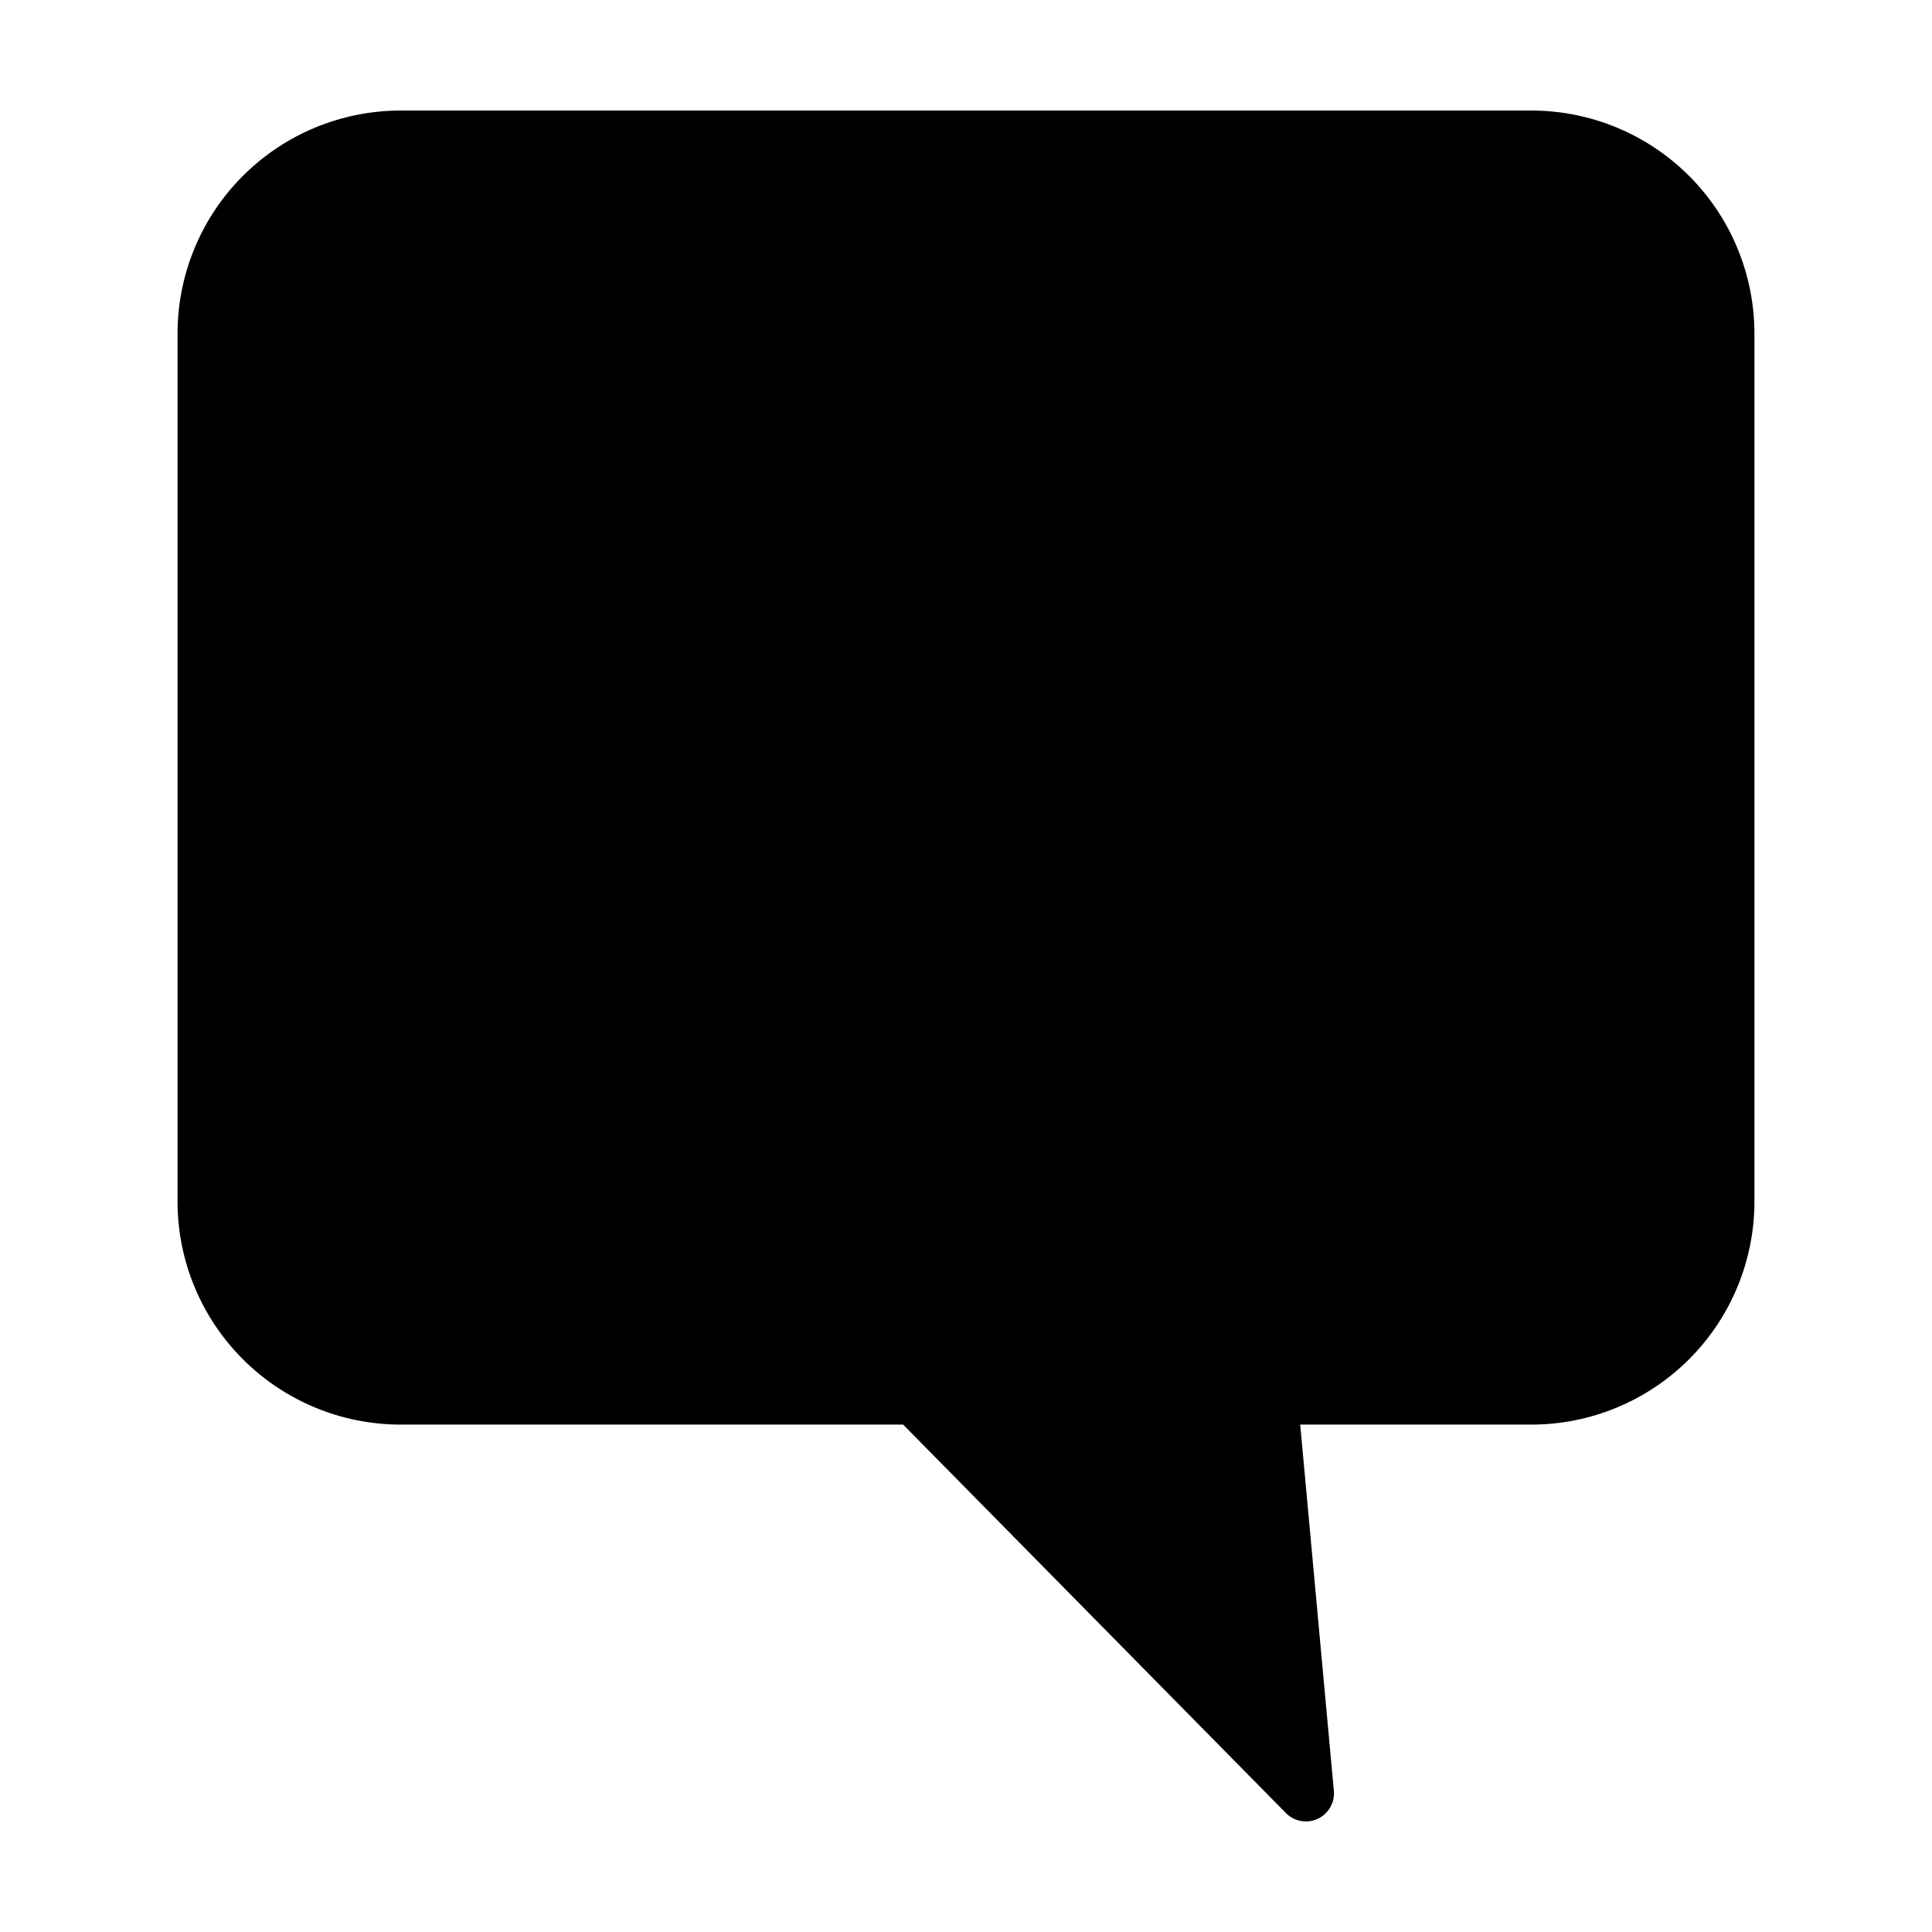
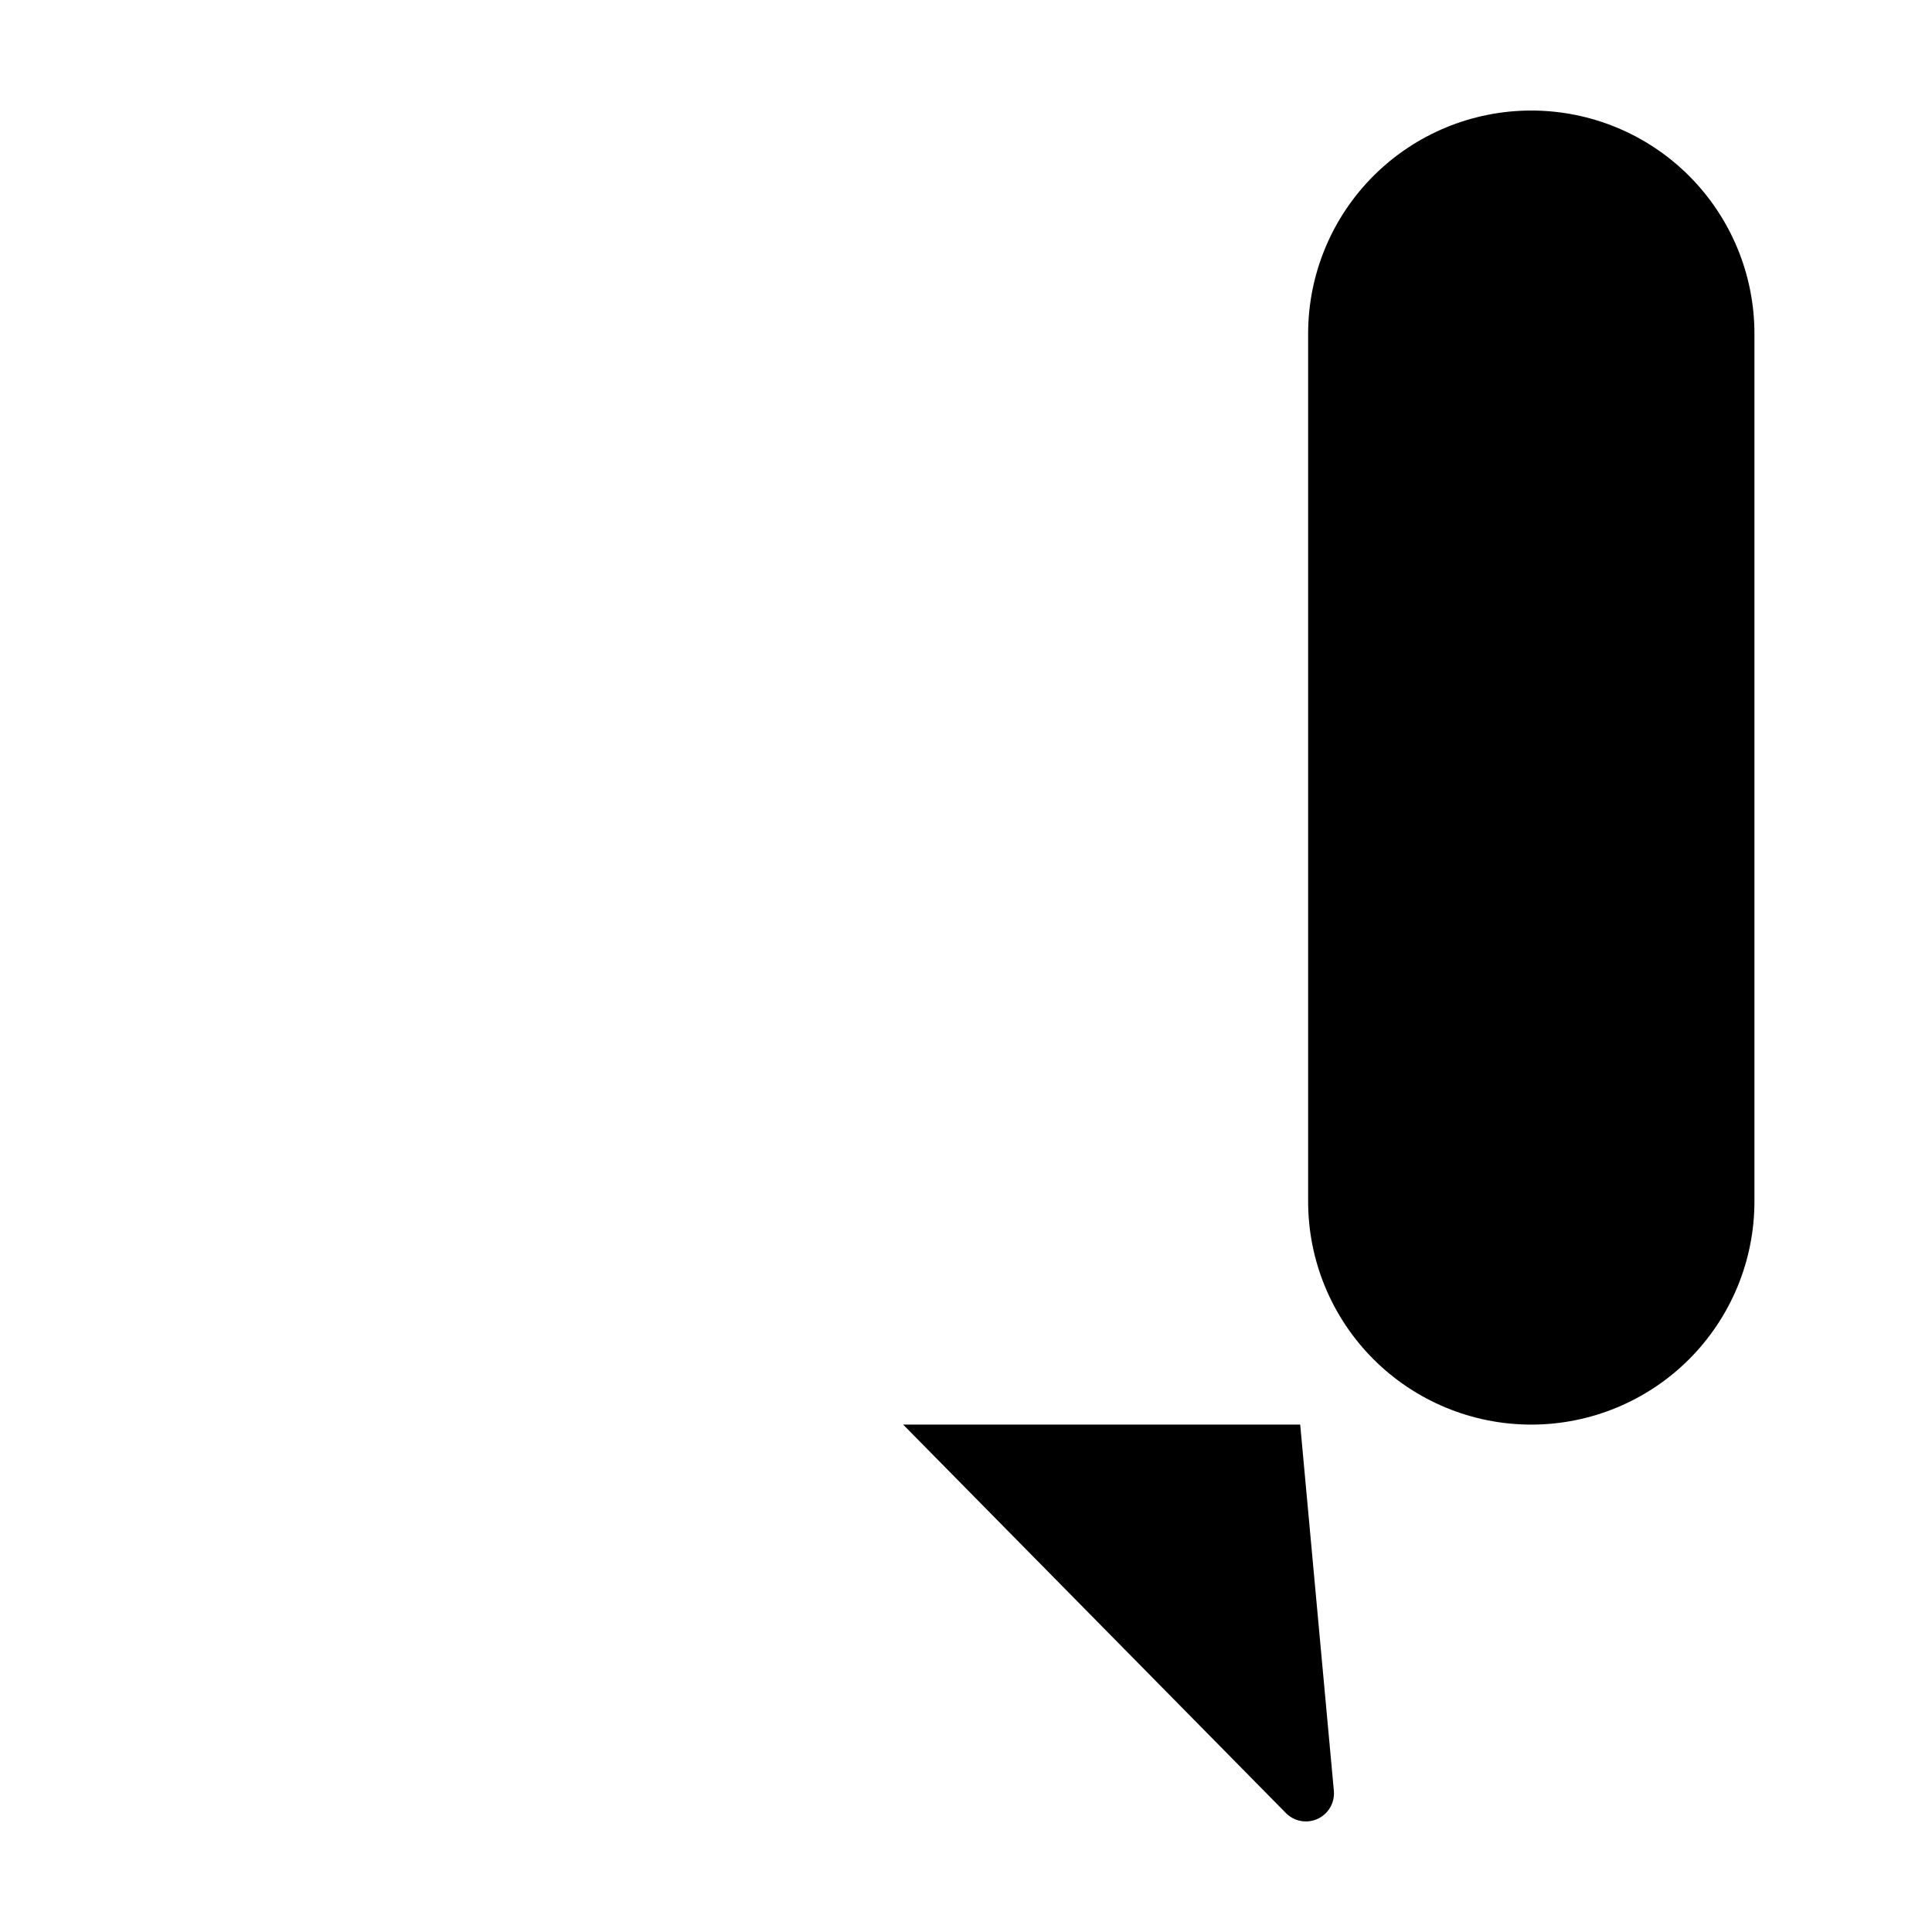
<svg xmlns="http://www.w3.org/2000/svg" fill="#000000" width="800px" height="800px" version="1.1" viewBox="144 144 512 512">
-   <path d="m250.19 521.53h133.15l101.44 102.95c2.207 2.238 5.582 2.848 8.434 1.523 2.848-1.324 4.559-4.297 4.273-7.426l-8.922-97.043h61.242c15.684 0 30.727-6.231 41.816-17.32 11.09-11.09 17.32-26.133 17.32-41.816v-229.97c0-15.684-6.231-30.727-17.32-41.816-11.09-11.09-26.133-17.32-41.816-17.32h-299.62c-15.688 0-30.727 6.231-41.82 17.32-11.09 11.09-17.32 26.133-17.32 41.816v229.97c0 15.684 6.231 30.727 17.32 41.816 11.094 11.09 26.133 17.32 41.82 17.32z" />
+   <path d="m250.19 521.53h133.15l101.44 102.95c2.207 2.238 5.582 2.848 8.434 1.523 2.848-1.324 4.559-4.297 4.273-7.426l-8.922-97.043h61.242c15.684 0 30.727-6.231 41.816-17.32 11.09-11.09 17.32-26.133 17.32-41.816v-229.97c0-15.684-6.231-30.727-17.32-41.816-11.09-11.09-26.133-17.32-41.816-17.32c-15.688 0-30.727 6.231-41.82 17.32-11.09 11.09-17.32 26.133-17.32 41.816v229.97c0 15.684 6.231 30.727 17.32 41.816 11.094 11.09 26.133 17.32 41.82 17.32z" />
</svg>